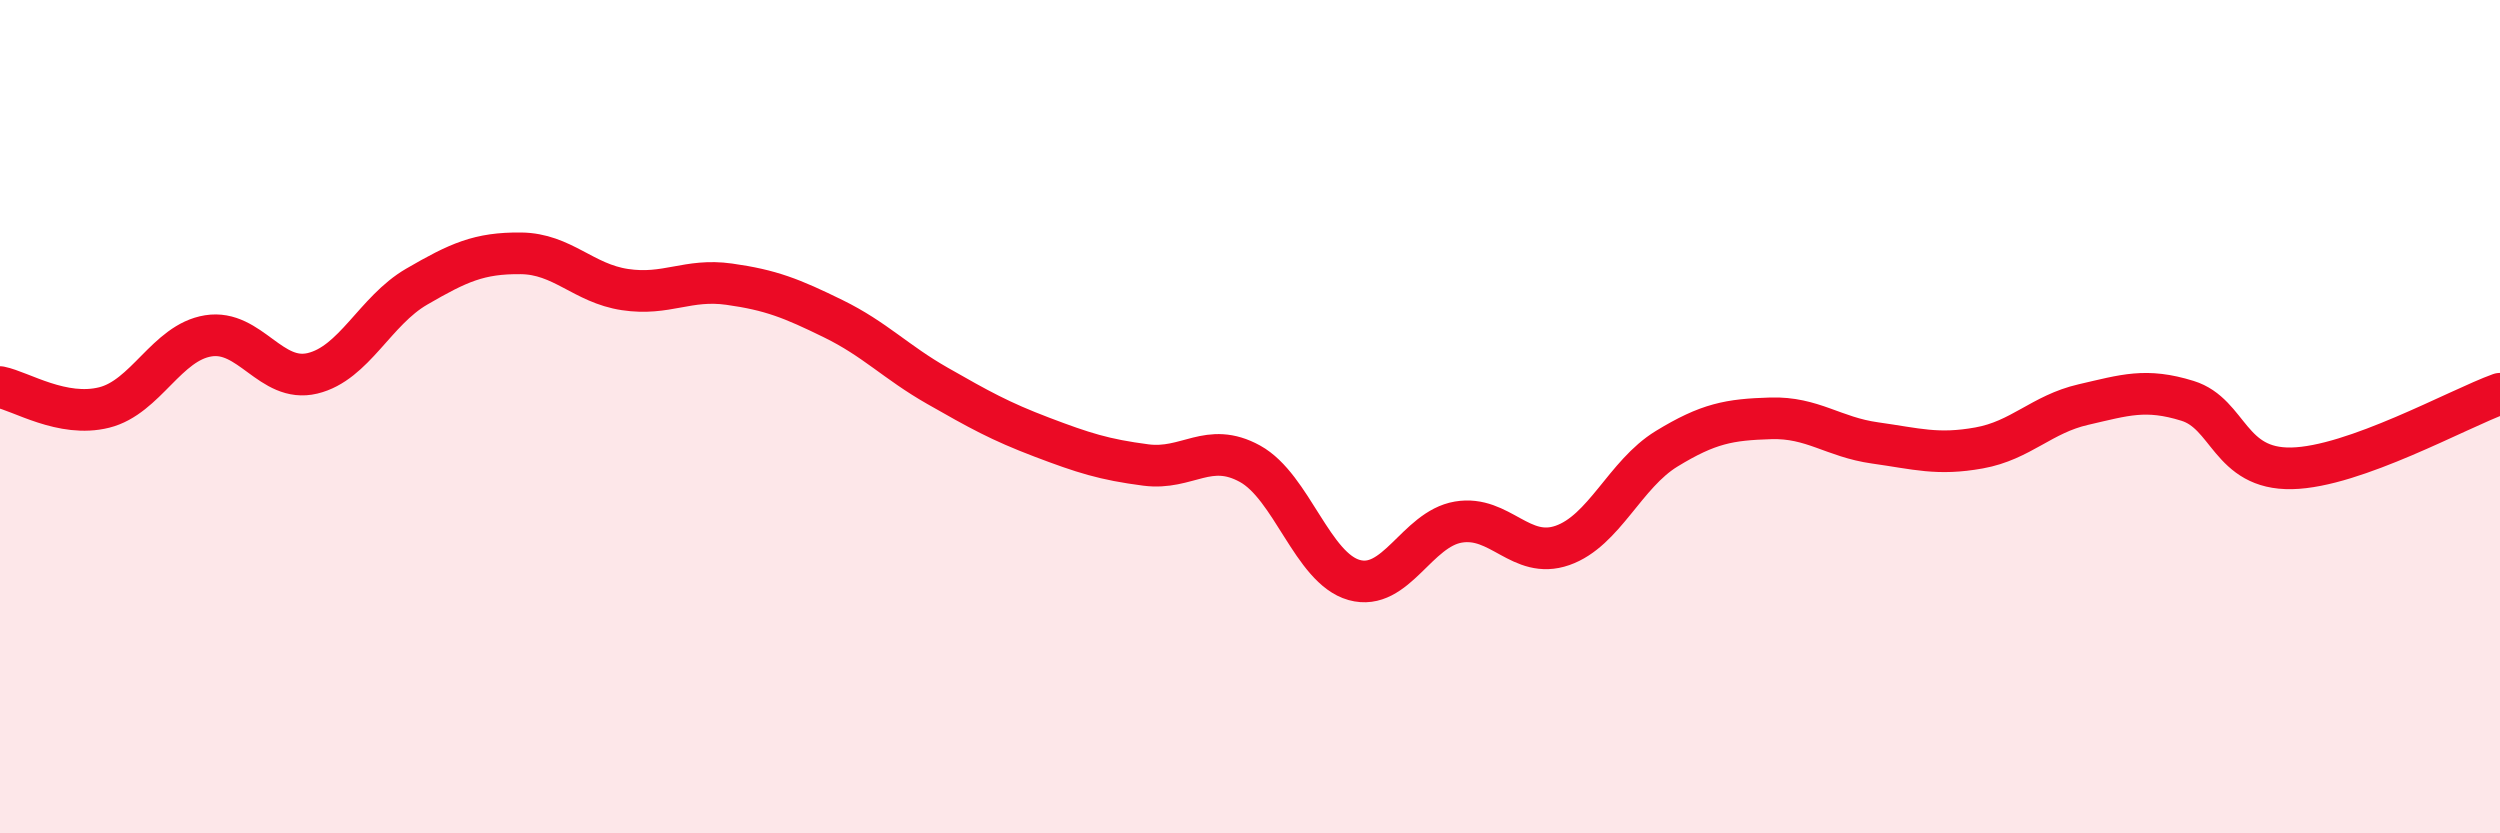
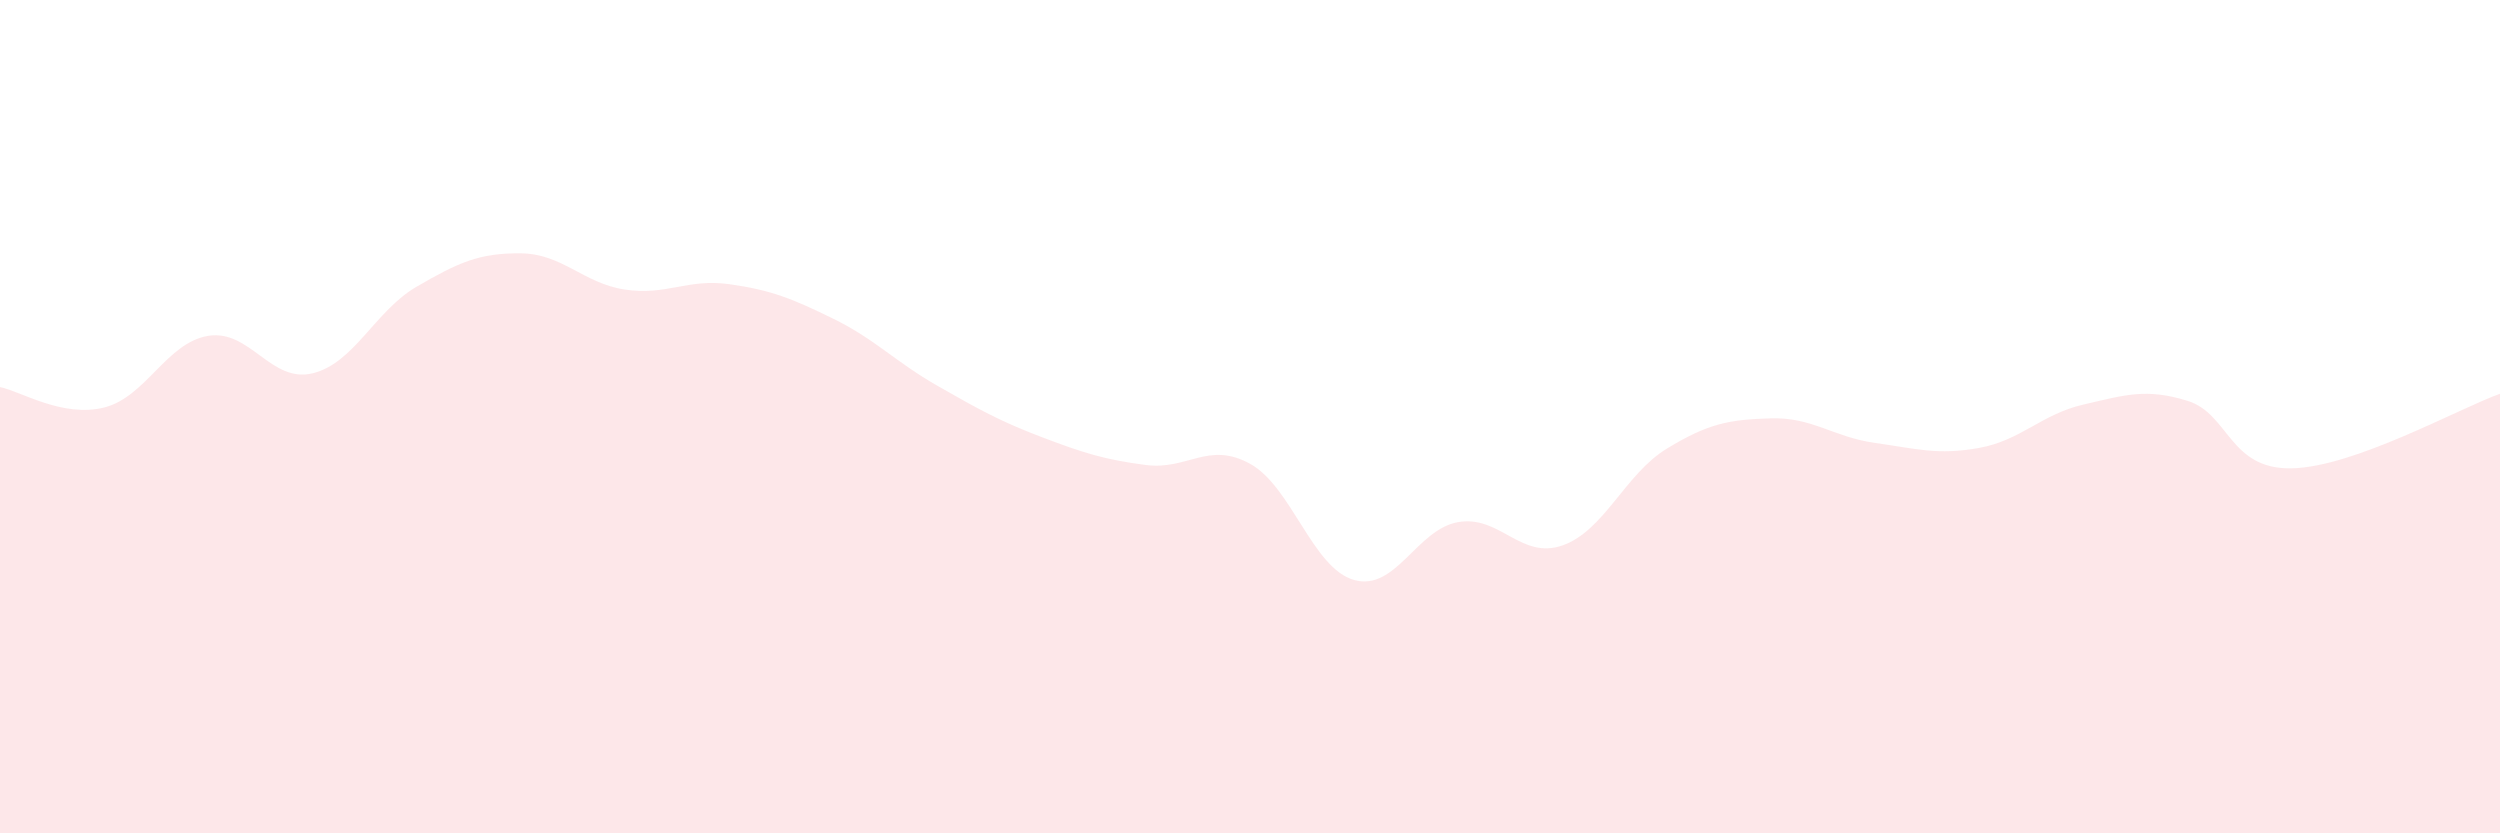
<svg xmlns="http://www.w3.org/2000/svg" width="60" height="20" viewBox="0 0 60 20">
  <path d="M 0,9.29 C 0.5,9.39 1.5,10.03 2.5,9.78 C 3.5,9.53 4,8.22 5,8.06 C 6,7.9 6.5,9.2 7.5,8.96 C 8.5,8.72 9,7.46 10,6.88 C 11,6.3 11.5,6.07 12.5,6.08 C 13.5,6.09 14,6.8 15,6.95 C 16,7.1 16.5,6.68 17.5,6.82 C 18.5,6.96 19,7.16 20,7.65 C 21,8.14 21.5,8.69 22.5,9.26 C 23.5,9.83 24,10.11 25,10.49 C 26,10.87 26.5,11.03 27.5,11.16 C 28.5,11.29 29,10.58 30,11.13 C 31,11.68 31.5,13.64 32.5,13.92 C 33.5,14.2 34,12.7 35,12.53 C 36,12.36 36.5,13.44 37.5,13.09 C 38.5,12.74 39,11.38 40,10.77 C 41,10.16 41.5,10.07 42.5,10.04 C 43.5,10.01 44,10.49 45,10.63 C 46,10.77 46.5,10.93 47.5,10.75 C 48.5,10.57 49,9.94 50,9.71 C 51,9.48 51.5,9.31 52.5,9.62 C 53.5,9.93 53.5,11.27 55,11.24 C 56.5,11.21 59,9.81 60,9.45L60 20L0 20Z" fill="#EB0A25" opacity="0.1" stroke-linecap="round" stroke-linejoin="round" />
-   <path d="M 0,9.29 C 0.5,9.39 1.5,10.03 2.5,9.78 C 3.5,9.53 4,8.22 5,8.06 C 6,7.9 6.5,9.2 7.5,8.96 C 8.5,8.72 9,7.46 10,6.88 C 11,6.3 11.5,6.07 12.5,6.08 C 13.5,6.09 14,6.8 15,6.95 C 16,7.1 16.5,6.68 17.5,6.82 C 18.5,6.96 19,7.16 20,7.65 C 21,8.14 21.5,8.69 22.5,9.26 C 23.5,9.83 24,10.11 25,10.49 C 26,10.87 26.5,11.03 27.5,11.16 C 28.5,11.29 29,10.58 30,11.13 C 31,11.68 31.5,13.64 32.5,13.92 C 33.5,14.2 34,12.7 35,12.53 C 36,12.36 36.5,13.44 37.5,13.09 C 38.5,12.74 39,11.38 40,10.77 C 41,10.16 41.5,10.07 42.5,10.04 C 43.5,10.01 44,10.49 45,10.63 C 46,10.77 46.5,10.93 47.5,10.75 C 48.5,10.57 49,9.94 50,9.71 C 51,9.48 51.5,9.31 52.5,9.62 C 53.5,9.93 53.5,11.27 55,11.24 C 56.5,11.21 59,9.81 60,9.45" stroke="#EB0A25" stroke-width="1" fill="none" stroke-linecap="round" stroke-linejoin="round" />
</svg>